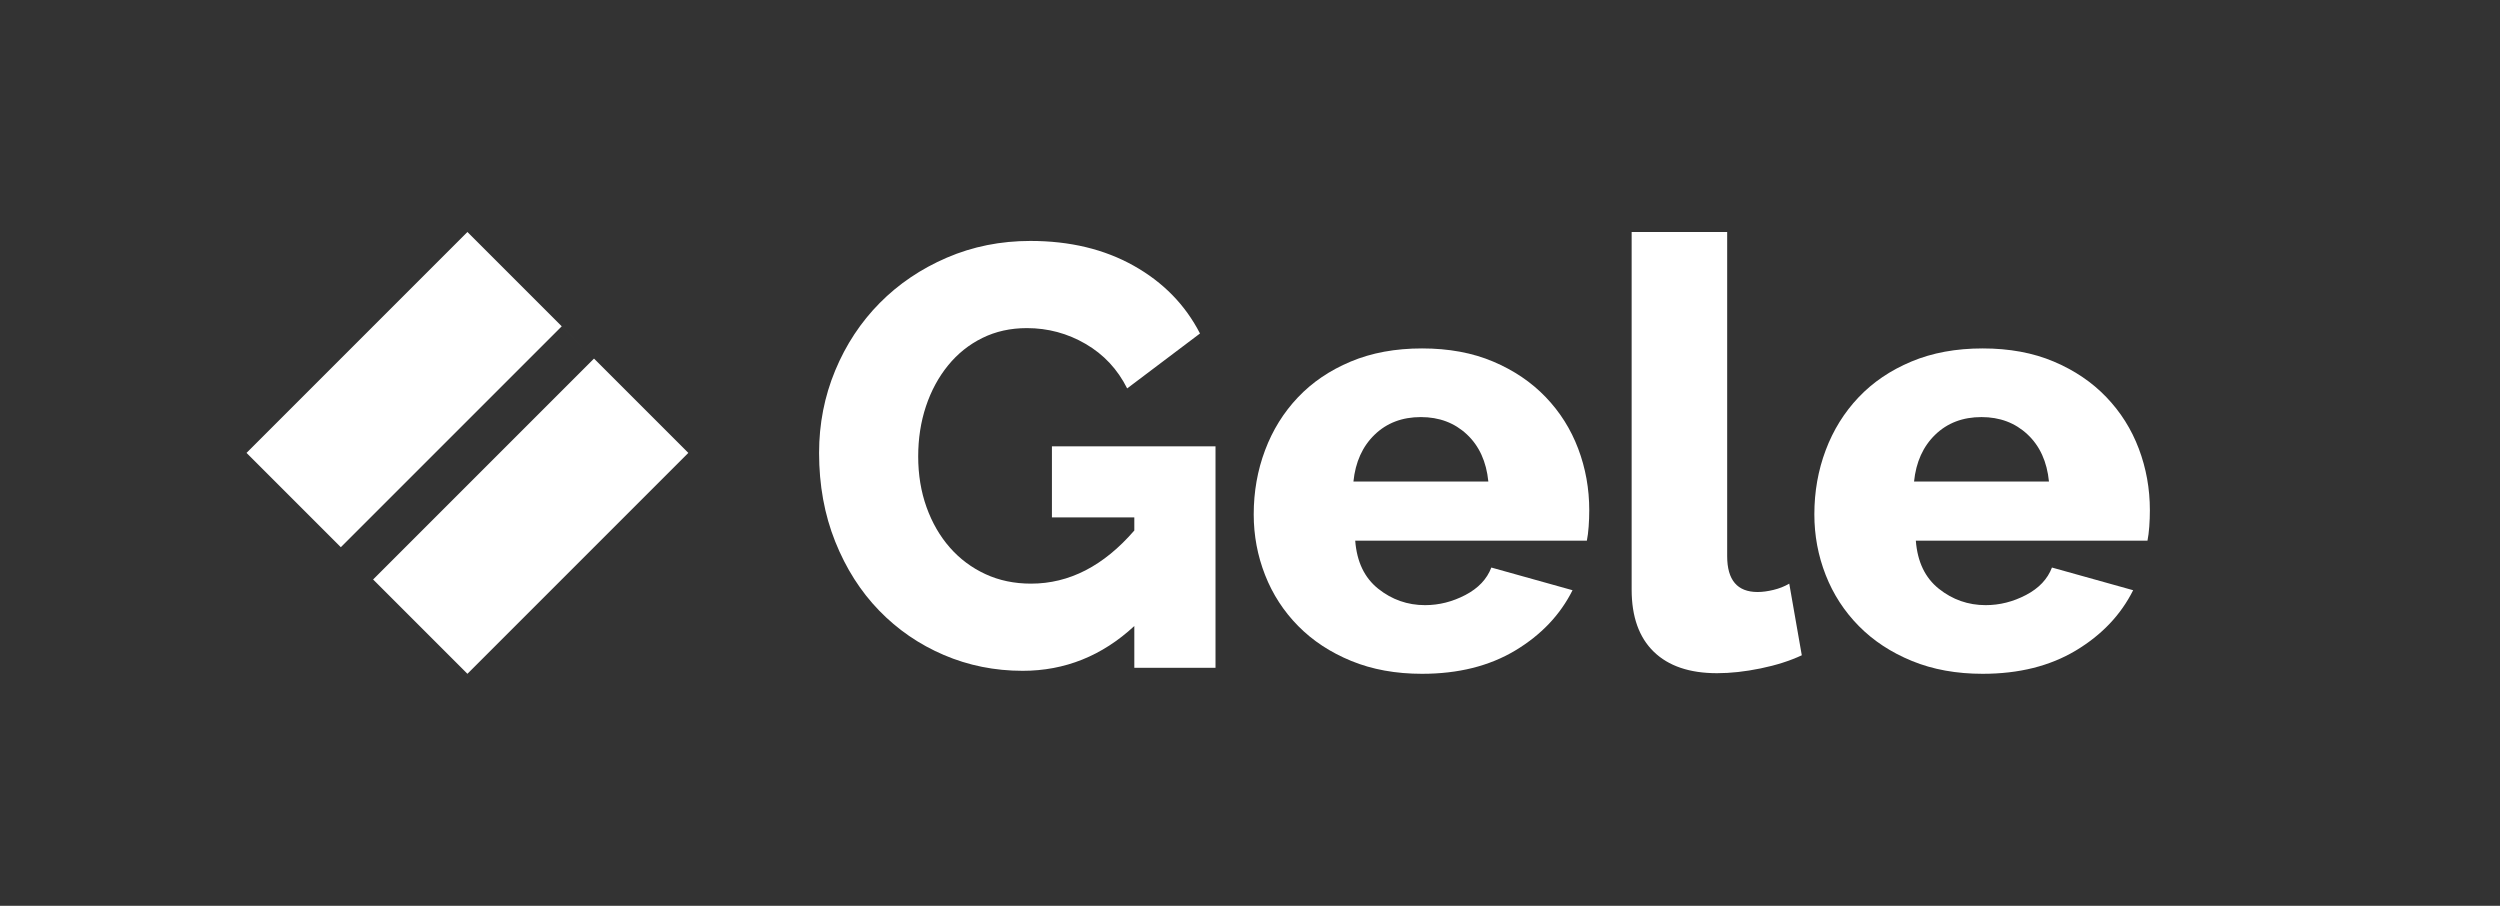
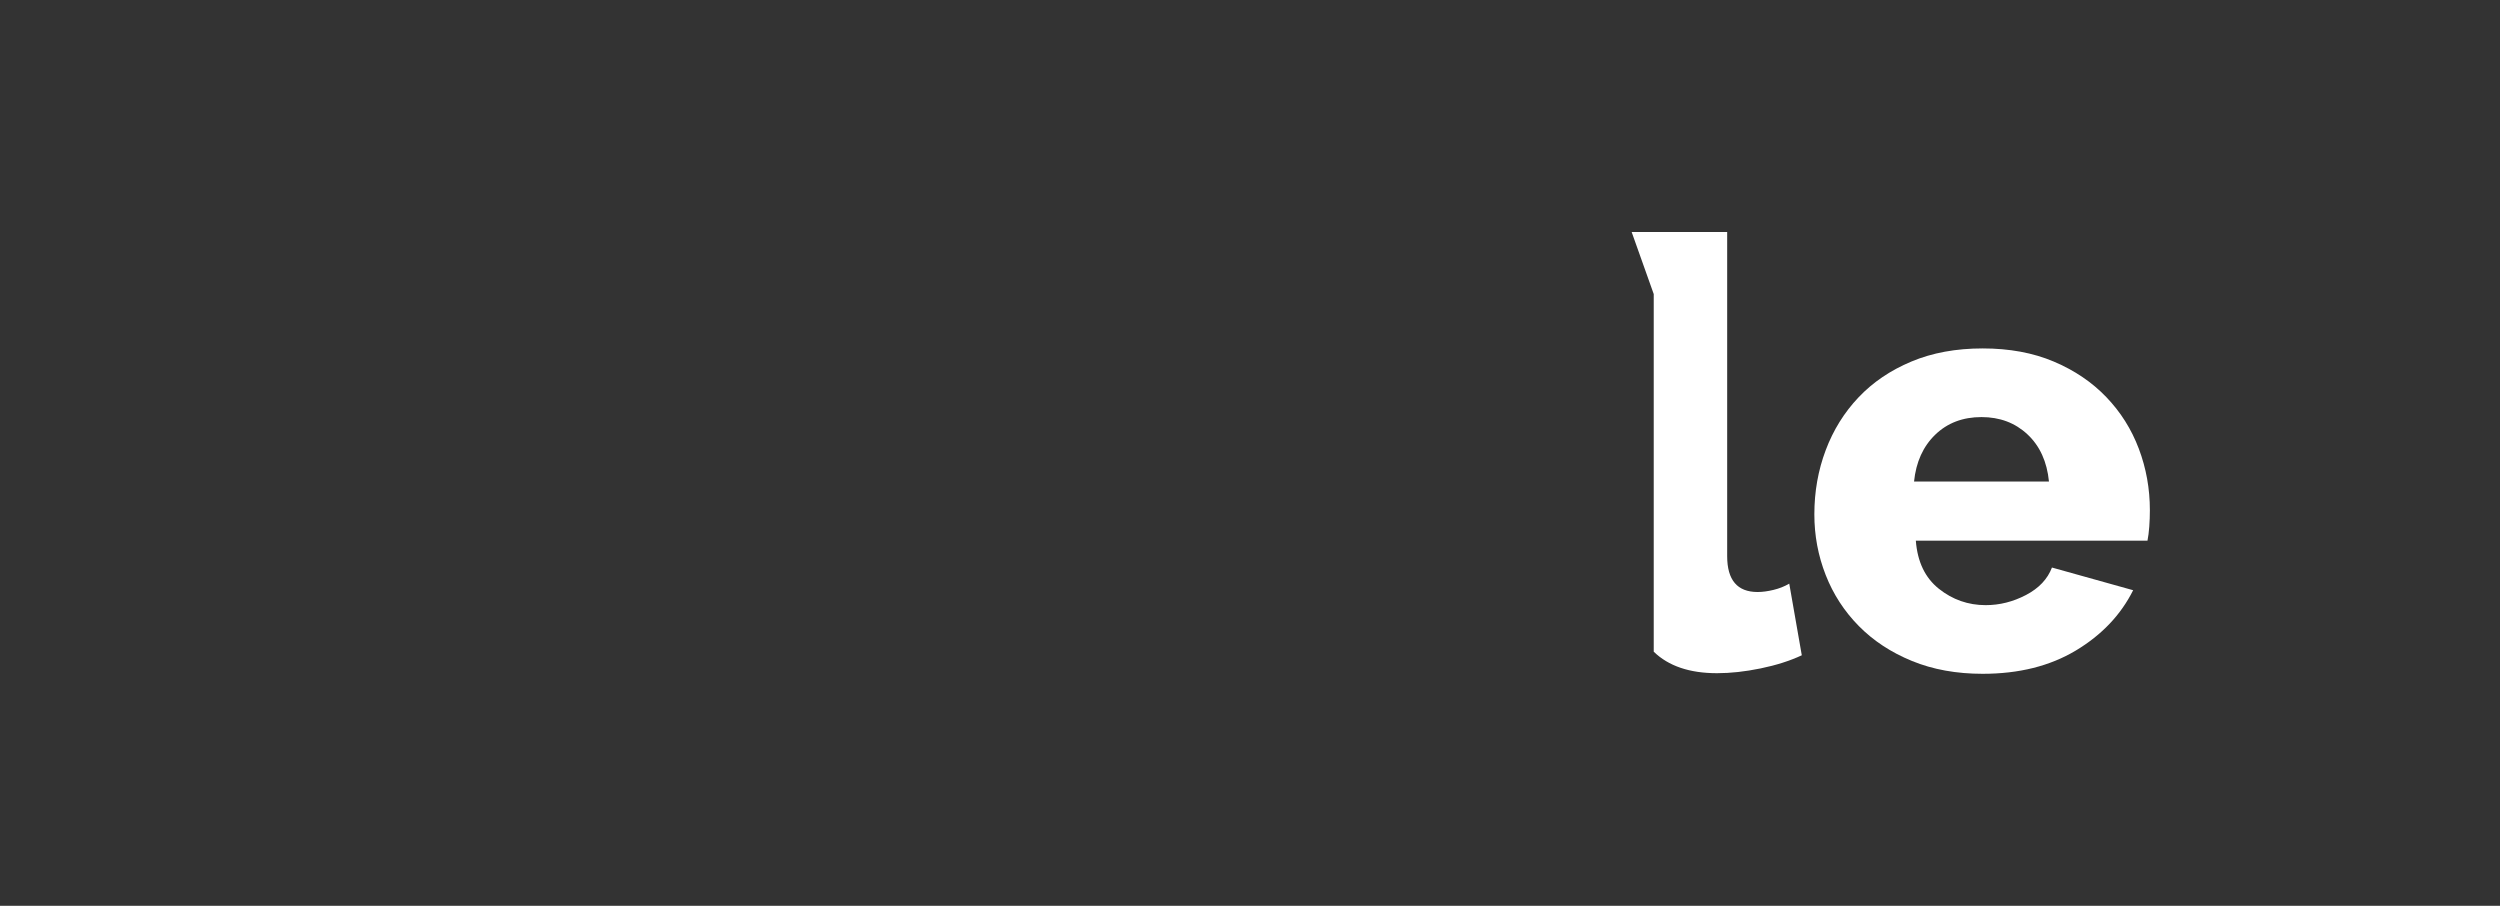
<svg xmlns="http://www.w3.org/2000/svg" xmlns:ns1="http://www.serif.com/" width="100%" height="100%" viewBox="0 0 138 50" version="1.1" xml:space="preserve" style="fill-rule:evenodd;clip-rule:evenodd;stroke-linejoin:round;stroke-miterlimit:1.414;">
  <rect x="0" y="0" width="138" height="50" fill="#333333" stroke="none" />
  <rect id="Artboard2" x="0" y="0" width="137.654" height="50" style="fill:none;" />
  <g id="Artboard21" ns1:id="Artboard2">
    <g id="Artboard1">
      <g>
-         <path d="M62.614,34.557c-1.779,1.648 -3.834,2.472 -6.163,2.472c-1.538,0 -2.988,-0.291 -4.35,-0.873c-1.362,-0.583 -2.554,-1.401 -3.576,-2.456c-1.021,-1.054 -1.829,-2.323 -2.422,-3.806c-0.593,-1.483 -0.89,-3.114 -0.89,-4.894c0,-1.604 0.297,-3.12 0.89,-4.548c0.593,-1.428 1.412,-2.669 2.455,-3.724c1.044,-1.055 2.28,-1.89 3.708,-2.505c1.428,-0.615 2.966,-0.923 4.614,-0.923c2.175,0 4.075,0.456 5.701,1.368c1.626,0.912 2.845,2.159 3.658,3.741l-4.02,3.032c-0.528,-1.055 -1.291,-1.873 -2.291,-2.456c-0.999,-0.582 -2.081,-0.873 -3.246,-0.873c-0.901,0 -1.719,0.181 -2.455,0.544c-0.736,0.362 -1.368,0.868 -1.895,1.516c-0.527,0.648 -0.934,1.4 -1.22,2.257c-0.285,0.857 -0.428,1.78 -0.428,2.769c0,1.01 0.154,1.944 0.461,2.801c0.308,0.857 0.736,1.598 1.286,2.225c0.549,0.626 1.203,1.115 1.961,1.466c0.758,0.352 1.598,0.527 2.521,0.527c2.109,0 4.009,-0.977 5.701,-2.933l0,-0.725l-4.548,0l0,-3.922l9.03,0l0,12.227l-4.482,0l0,-2.307Z" style="fill:#fff;fill-rule:nonzero;" />
-         <path d="M78.499,37.194c-1.45,0 -2.752,-0.236 -3.905,-0.709c-1.154,-0.472 -2.131,-1.115 -2.933,-1.928c-0.802,-0.813 -1.412,-1.752 -1.829,-2.817c-0.418,-1.066 -0.627,-2.181 -0.627,-3.346c0,-1.252 0.209,-2.433 0.627,-3.542c0.417,-1.11 1.021,-2.082 1.812,-2.917c0.791,-0.835 1.763,-1.494 2.917,-1.977c1.153,-0.484 2.466,-0.725 3.938,-0.725c1.472,0 2.78,0.241 3.922,0.725c1.142,0.483 2.109,1.137 2.9,1.961c0.791,0.823 1.39,1.774 1.796,2.85c0.407,1.077 0.61,2.208 0.61,3.395c0,0.307 -0.011,0.609 -0.033,0.906c-0.022,0.297 -0.055,0.555 -0.099,0.775l-12.787,0c0.088,1.164 0.511,2.048 1.269,2.653c0.758,0.604 1.62,0.906 2.587,0.906c0.769,0 1.51,-0.187 2.225,-0.56c0.714,-0.374 1.191,-0.879 1.433,-1.516l4.482,1.252c-0.681,1.362 -1.736,2.472 -3.164,3.329c-1.428,0.856 -3.141,1.285 -5.141,1.285Zm3.658,-10.612c-0.11,-1.099 -0.505,-1.967 -1.186,-2.604c-0.681,-0.637 -1.527,-0.955 -2.538,-0.955c-1.032,0 -1.884,0.324 -2.554,0.972c-0.67,0.648 -1.06,1.51 -1.17,2.587l7.448,0Z" style="fill:#fff;fill-rule:nonzero;" />
-         <path d="M90.067,12.806l5.273,0l0,17.895c0,1.319 0.56,1.978 1.681,1.978c0.263,0 0.554,-0.039 0.873,-0.116c0.319,-0.076 0.61,-0.192 0.873,-0.346l0.692,3.955c-0.659,0.308 -1.417,0.549 -2.274,0.725c-0.856,0.176 -1.658,0.264 -2.405,0.264c-1.516,0 -2.681,-0.396 -3.494,-1.187c-0.813,-0.791 -1.219,-1.933 -1.219,-3.427l0,-19.741Z" style="fill:#fff;fill-rule:nonzero;" />
+         <path d="M90.067,12.806l5.273,0l0,17.895c0,1.319 0.56,1.978 1.681,1.978c0.263,0 0.554,-0.039 0.873,-0.116c0.319,-0.076 0.61,-0.192 0.873,-0.346l0.692,3.955c-0.659,0.308 -1.417,0.549 -2.274,0.725c-0.856,0.176 -1.658,0.264 -2.405,0.264c-1.516,0 -2.681,-0.396 -3.494,-1.187l0,-19.741Z" style="fill:#fff;fill-rule:nonzero;" />
        <path d="M109.445,37.194c-1.45,0 -2.752,-0.236 -3.905,-0.709c-1.154,-0.472 -2.131,-1.115 -2.933,-1.928c-0.802,-0.813 -1.412,-1.752 -1.829,-2.817c-0.418,-1.066 -0.626,-2.181 -0.626,-3.346c0,-1.252 0.208,-2.433 0.626,-3.542c0.417,-1.11 1.021,-2.082 1.812,-2.917c0.791,-0.835 1.763,-1.494 2.917,-1.977c1.153,-0.484 2.466,-0.725 3.938,-0.725c1.472,0 2.78,0.241 3.922,0.725c1.143,0.483 2.109,1.137 2.9,1.961c0.791,0.823 1.39,1.774 1.796,2.85c0.407,1.077 0.61,2.208 0.61,3.395c0,0.307 -0.011,0.609 -0.033,0.906c-0.022,0.297 -0.055,0.555 -0.099,0.775l-12.787,0c0.088,1.164 0.511,2.048 1.269,2.653c0.758,0.604 1.62,0.906 2.587,0.906c0.769,0 1.511,-0.187 2.225,-0.56c0.714,-0.374 1.191,-0.879 1.433,-1.516l4.482,1.252c-0.681,1.362 -1.735,2.472 -3.164,3.329c-1.428,0.856 -3.141,1.285 -5.141,1.285Zm3.658,-10.612c-0.109,-1.099 -0.505,-1.967 -1.186,-2.604c-0.681,-0.637 -1.527,-0.955 -2.538,-0.955c-1.032,0 -1.884,0.324 -2.554,0.972c-0.67,0.648 -1.06,1.51 -1.17,2.587l7.448,0Z" style="fill:#fff;fill-rule:nonzero;" />
      </g>
-       <path d="M18.813,30.206l-5.206,-5.206l12.194,-12.194l12.194,12.194l-12.194,12.194l-5.206,-5.206l12.194,-12.194l-1.782,-1.781l-12.194,12.193Z" style="fill:#fff;" />
    </g>
  </g>
</svg>